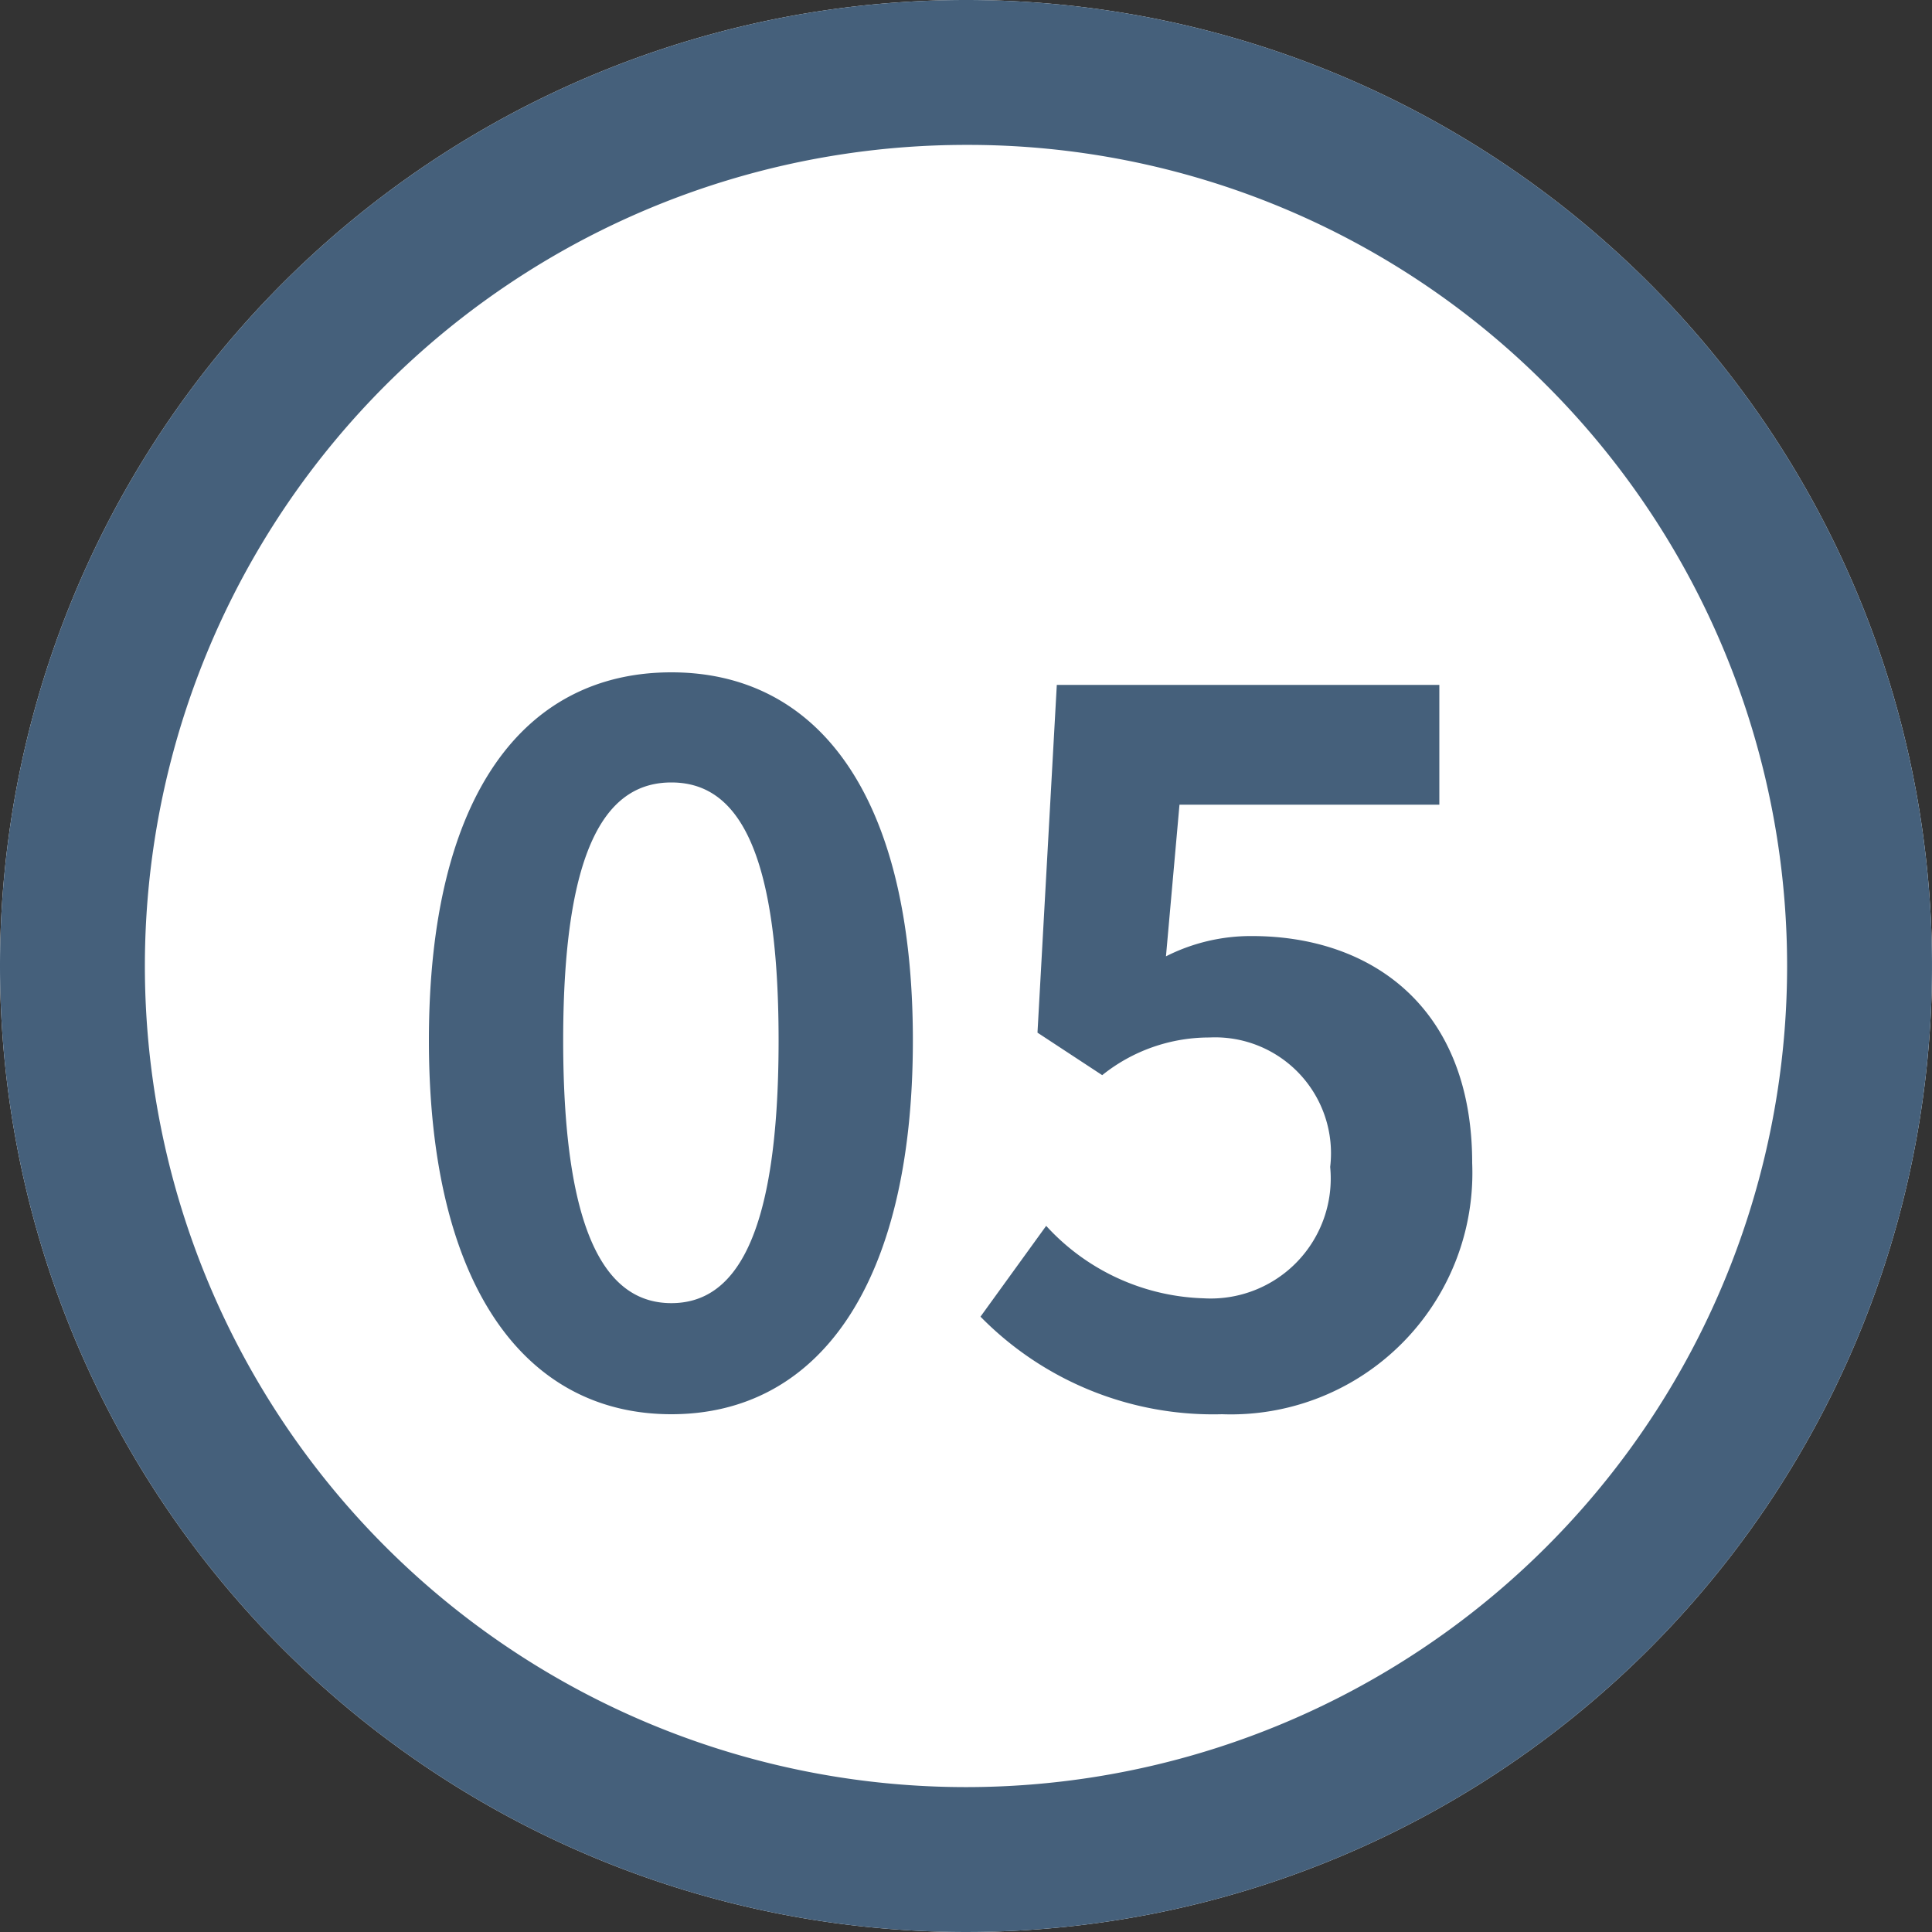
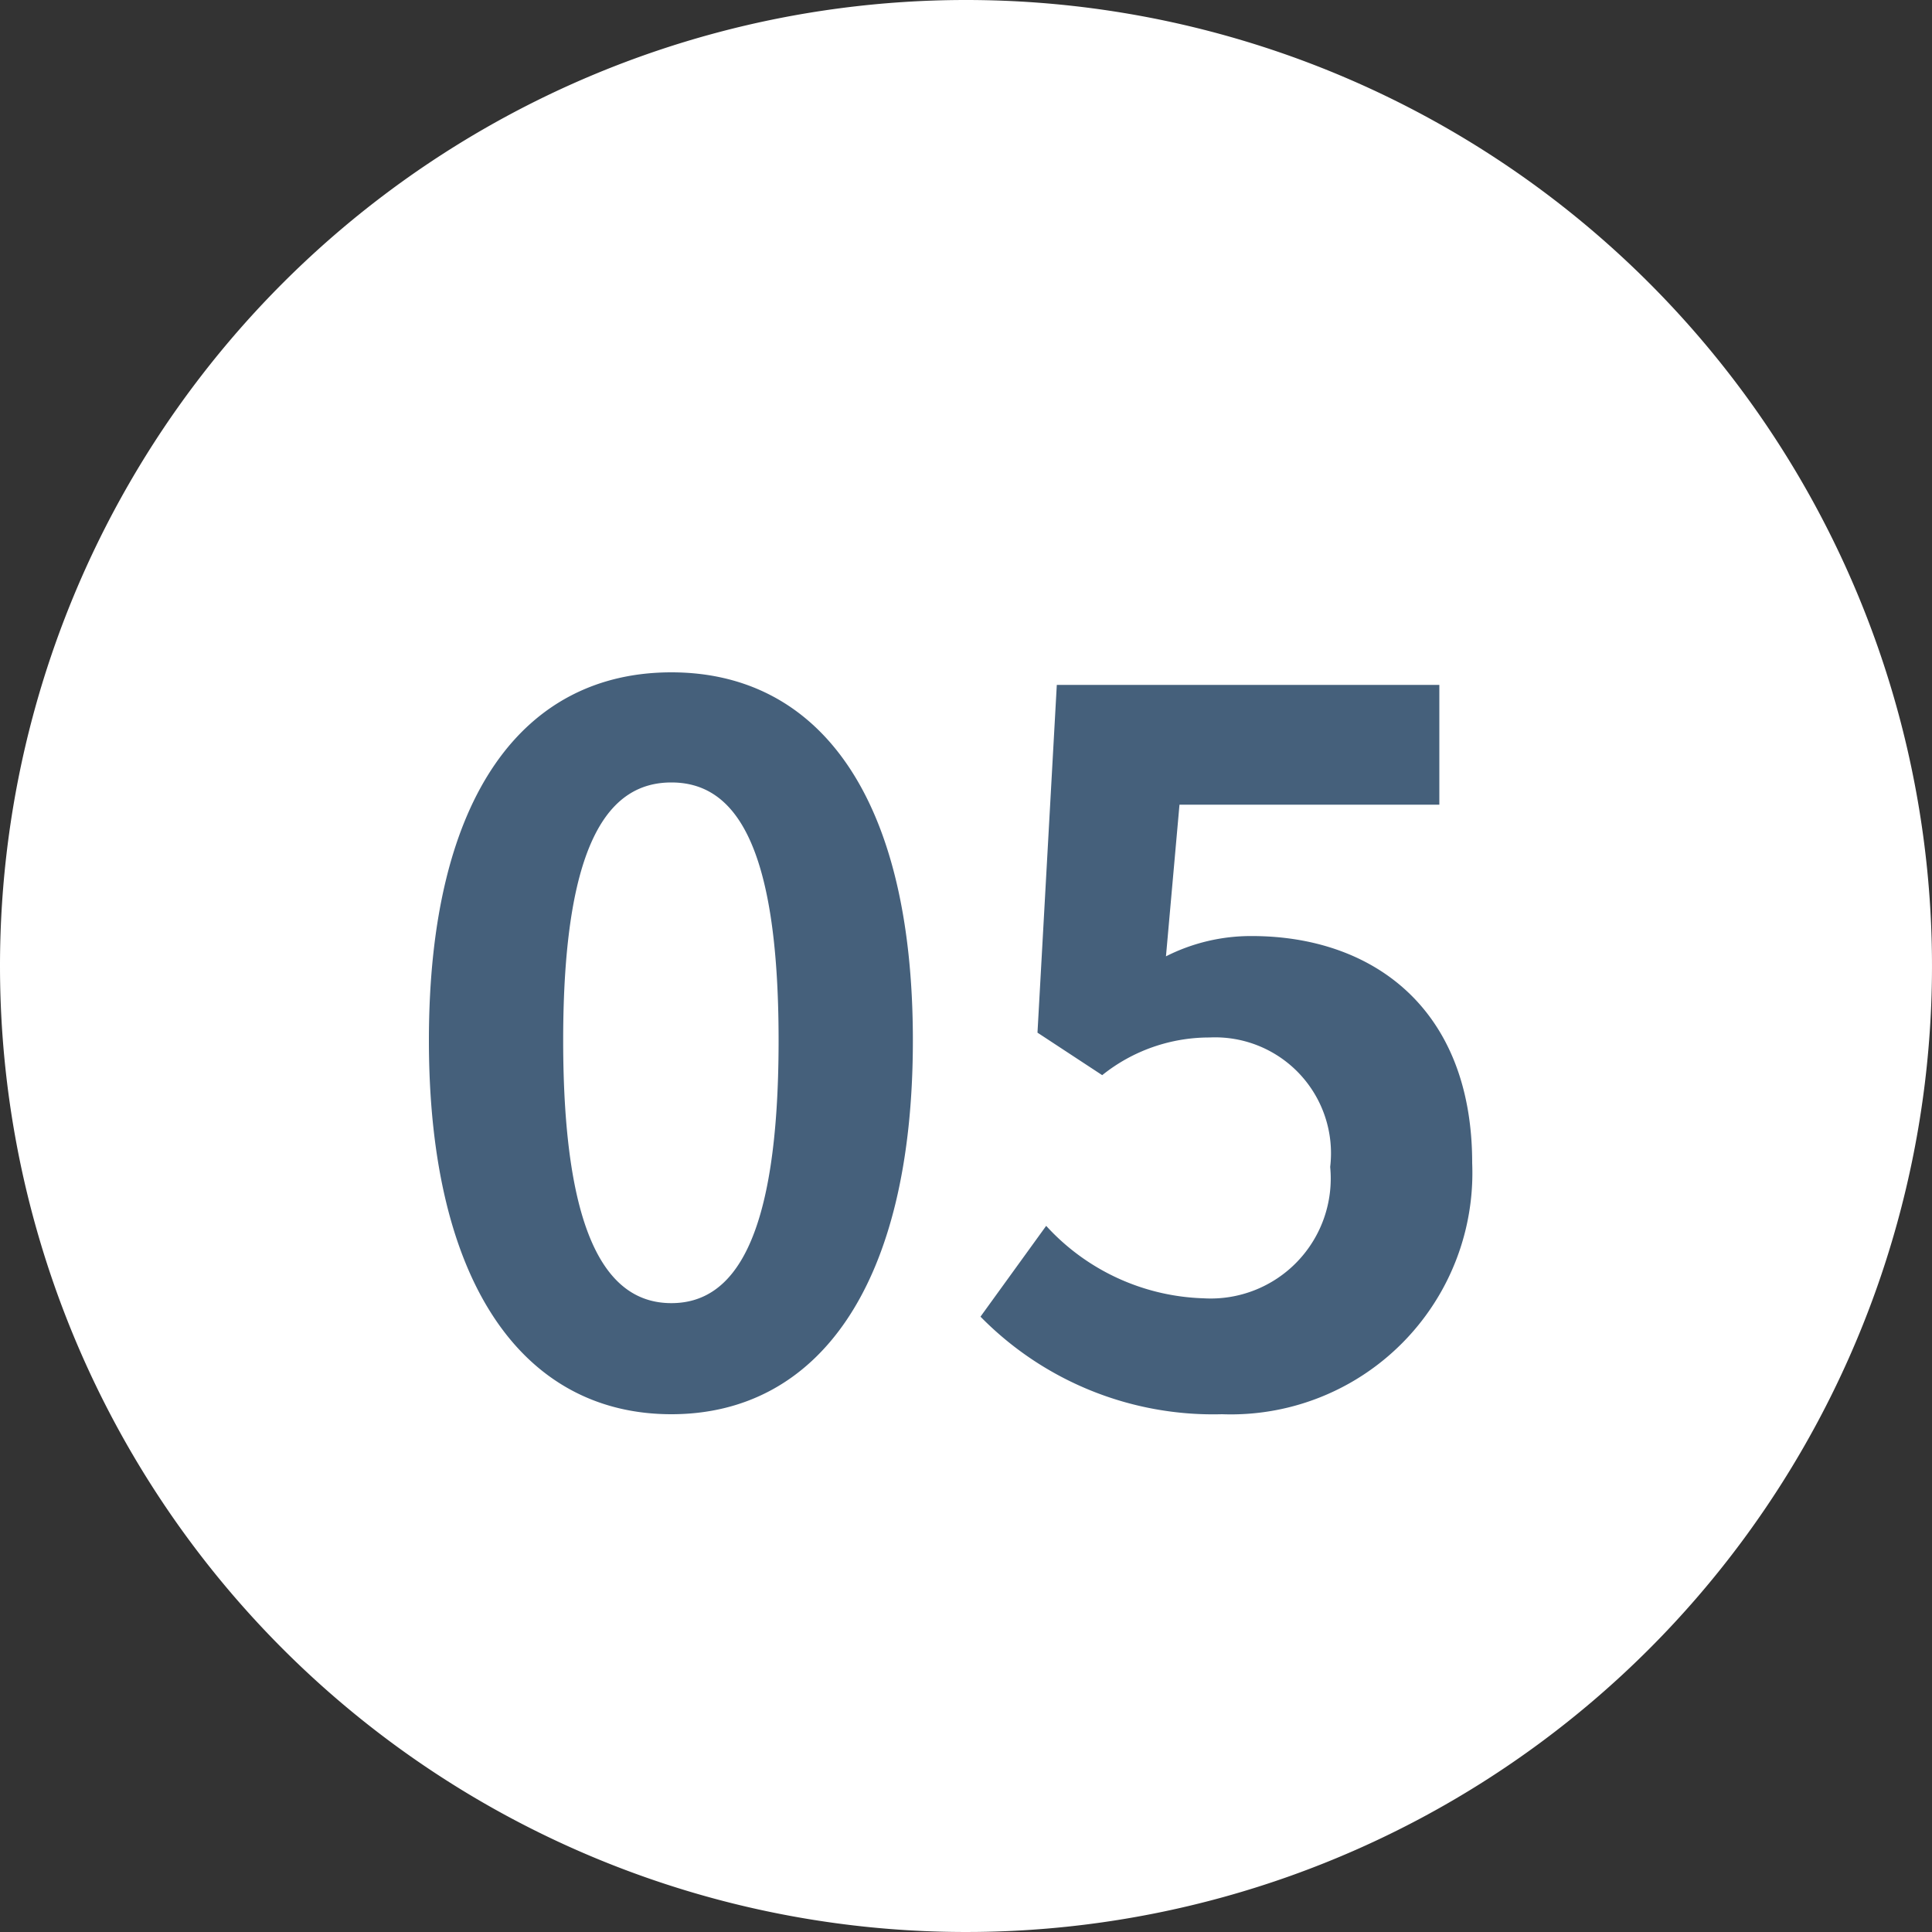
<svg xmlns="http://www.w3.org/2000/svg" width="40" height="40" viewBox="0 0 40 40">
  <rect x="0" y="0" width="40" height="40" fill="#333333" stroke="none" />
  <g transform="translate(-1457 -942)">
    <path d="M20,0A20,20,0,1,1,0,20,20,20,0,0,1,20,0Z" transform="translate(1457 942)" fill="#fff" />
-     <path d="M20,3A17,17,0,0,0,7.979,32.021,17,17,0,1,0,32.021,7.979,16.889,16.889,0,0,0,20,3m0-3A20,20,0,1,1,0,20,20,20,0,0,1,20,0Z" transform="translate(1457 942)" fill="#45607b" />
    <path d="M5.9.28c3.02,0,5-2.64,5-7.74s-1.98-7.62-5-7.62S.88-12.58.88-7.46C.88-2.36,2.88.28,5.9.28Zm0-2.3c-1.28,0-2.24-1.28-2.24-5.44,0-4.14.96-5.34,2.24-5.34s2.22,1.2,2.22,5.34C8.12-3.3,7.18-2.02,5.9-2.02ZM17.3.28a5,5,0,0,0,5.18-5.2c0-3.22-2.08-4.7-4.56-4.7a3.887,3.887,0,0,0-1.78.42l.28-3.14H21.8v-2.48H13.88l-.4,7.2,1.34.88a3.541,3.541,0,0,1,2.22-.78,2.4,2.4,0,0,1,2.5,2.68,2.485,2.485,0,0,1-2.62,2.72,4.6,4.6,0,0,1-3.26-1.5L12.3-1.74A6.746,6.746,0,0,0,17.3.28Z" transform="translate(1465 971)" fill="#45607b" />
  </g>
</svg>